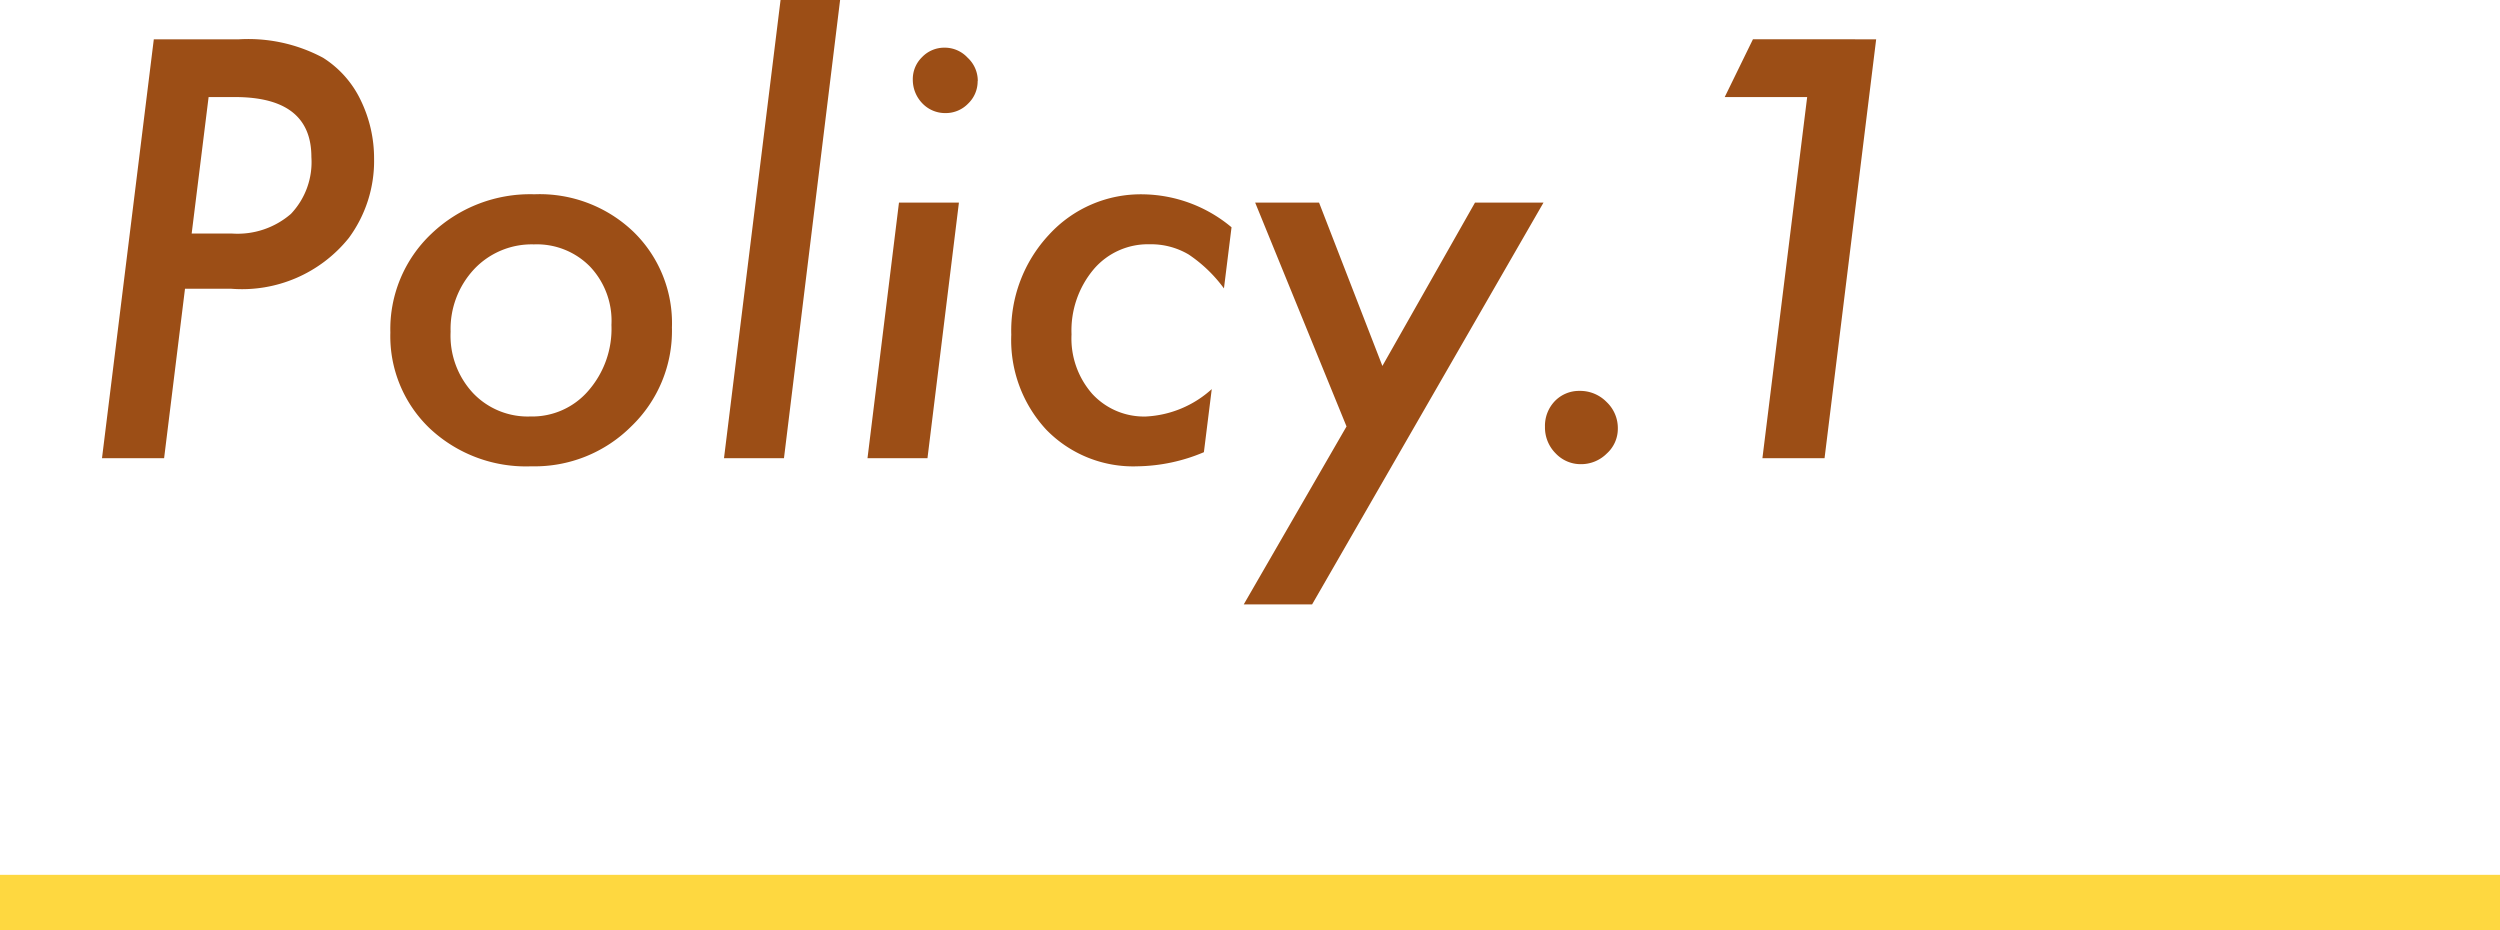
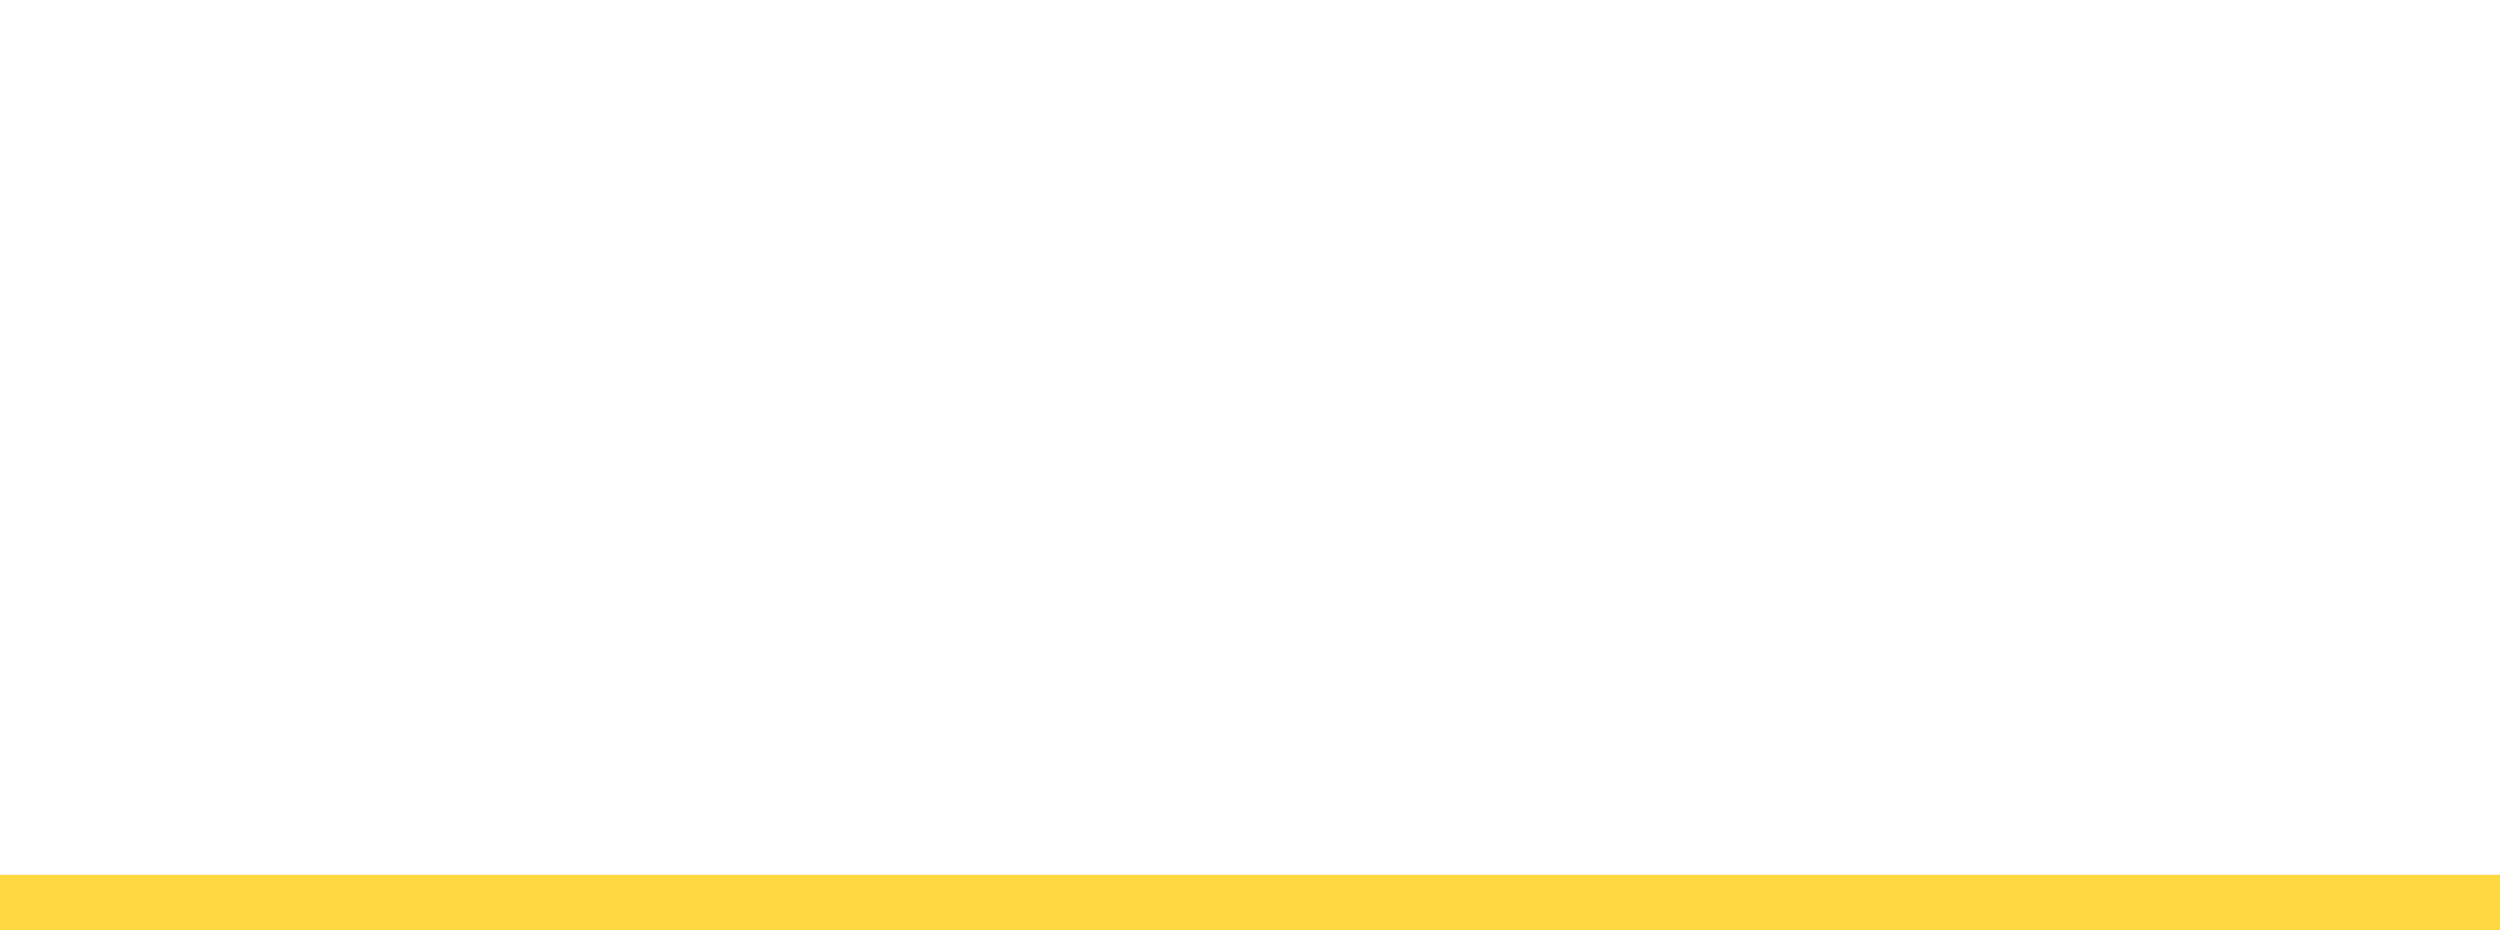
<svg xmlns="http://www.w3.org/2000/svg" width="90" height="33.494" viewBox="0 0 90 33.494">
  <g id="グループ_2" data-name="グループ 2" transform="translate(-673.5 -498.506)">
-     <path id="パス_1" data-name="パス 1" d="M3.037-15.078H6.094a5.7,5.7,0,0,1,3.037.664A3.677,3.677,0,0,1,10.479-12.9a4.792,4.792,0,0,1,.488,2.119,4.673,4.673,0,0,1-.908,2.852A4.929,4.929,0,0,1,5.811-6.1H4.16L3.408,0H1.172ZM5.01-13,4.4-8.086H5.859a2.933,2.933,0,0,0,2.114-.708,2.705,2.705,0,0,0,.737-2.046Q8.711-13,5.957-13Zm16.68,8.311a4.767,4.767,0,0,1-1.465,3.545A4.917,4.917,0,0,1,16.631.293a5.06,5.06,0,0,1-3.652-1.357,4.586,4.586,0,0,1-1.426-3.457,4.722,4.722,0,0,1,1.475-3.555A5.145,5.145,0,0,1,16.738-9.5,4.88,4.88,0,0,1,20.3-8.154,4.583,4.583,0,0,1,21.689-4.687Zm-2.178-.107a2.837,2.837,0,0,0-.771-2.1,2.68,2.68,0,0,0-2.021-.8,2.846,2.846,0,0,0-2.148.889,3.154,3.154,0,0,0-.85,2.256,3.031,3.031,0,0,0,.8,2.2,2.717,2.717,0,0,0,2.07.85,2.666,2.666,0,0,0,2.09-.928A3.389,3.389,0,0,0,19.512-4.795Zm8.232-11.7L25.723,0H23.564L25.6-16.494Zm4.951,2.92a1.108,1.108,0,0,1-.342.811,1.119,1.119,0,0,1-.82.342,1.135,1.135,0,0,1-.83-.352,1.218,1.218,0,0,1-.342-.85,1.1,1.1,0,0,1,.332-.811,1.108,1.108,0,0,1,.811-.342,1.12,1.12,0,0,1,.83.361A1.131,1.131,0,0,1,32.7-13.574ZM32.021-9.2,30.889,0H28.73l1.133-9.2Zm9.814.889-.273,2.2a5.078,5.078,0,0,0-1.27-1.221A2.659,2.659,0,0,0,38.887-7.7a2.561,2.561,0,0,0-2.021.908,3.425,3.425,0,0,0-.791,2.334,3.021,3.021,0,0,0,.742,2.139A2.53,2.53,0,0,0,38.76-1.5a3.808,3.808,0,0,0,2.363-.986L40.84-.215a6.331,6.331,0,0,1-2.383.508,4.365,4.365,0,0,1-3.291-1.318,4.743,4.743,0,0,1-1.26-3.418,5.06,5.06,0,0,1,1.357-3.6,4.473,4.473,0,0,1,3.4-1.455A5.062,5.062,0,0,1,41.836-8.311ZM53.066-9.2,44.736,5.264H42.275l3.7-6.406L42.686-9.2h2.3L47.266-3.32,50.6-9.2Zm2.676,8.135a1.2,1.2,0,0,1-.4.9,1.305,1.305,0,0,1-.928.381A1.236,1.236,0,0,1,53.5-.176a1.319,1.319,0,0,1-.381-.957,1.284,1.284,0,0,1,.352-.918,1.212,1.212,0,0,1,.889-.371,1.329,1.329,0,0,1,.977.4A1.291,1.291,0,0,1,55.742-1.064Zm9.3-14.014L63.184,0H60.947l1.611-13H59.59l1.016-2.08Z" transform="translate(676 515)" fill="#9c4e16" />
    <line id="線_1" data-name="線 1" x2="90" transform="translate(673.5 531)" fill="none" stroke="#fed840" stroke-width="2" />
  </g>
</svg>